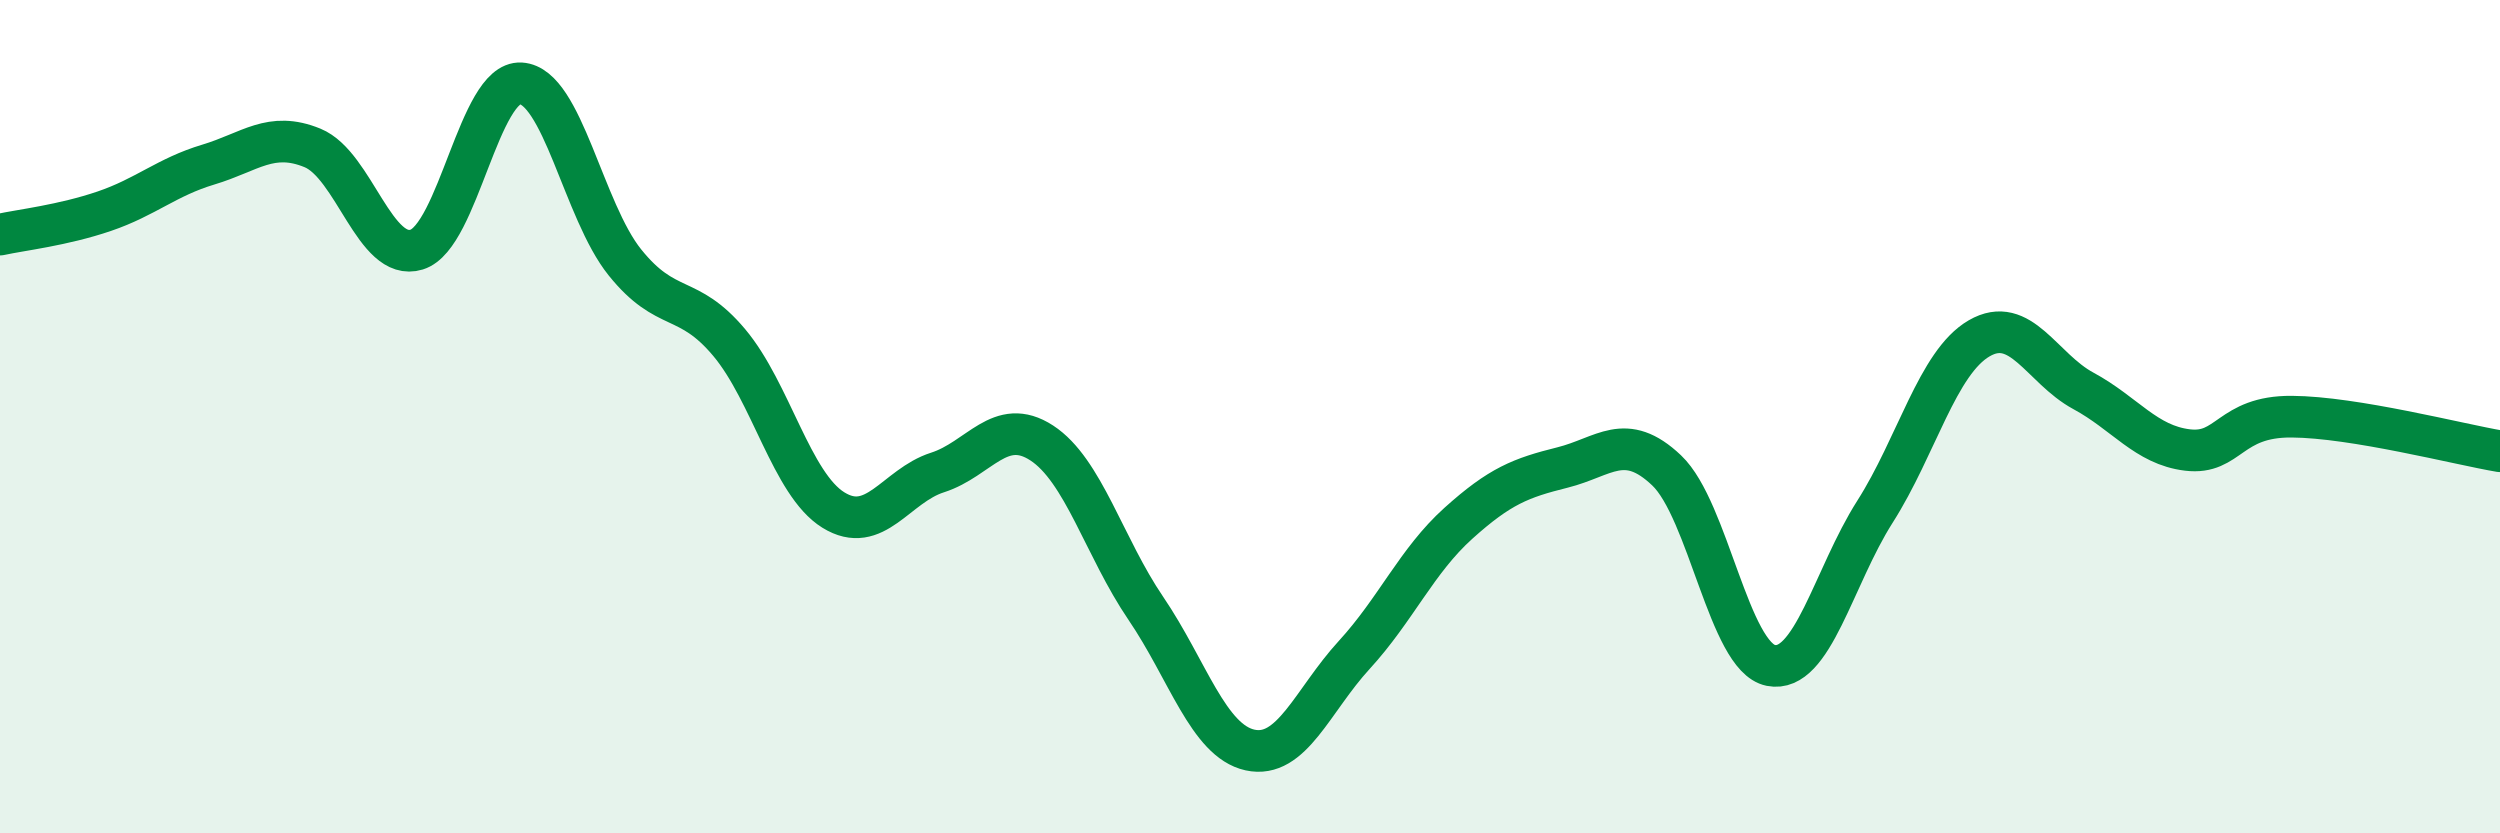
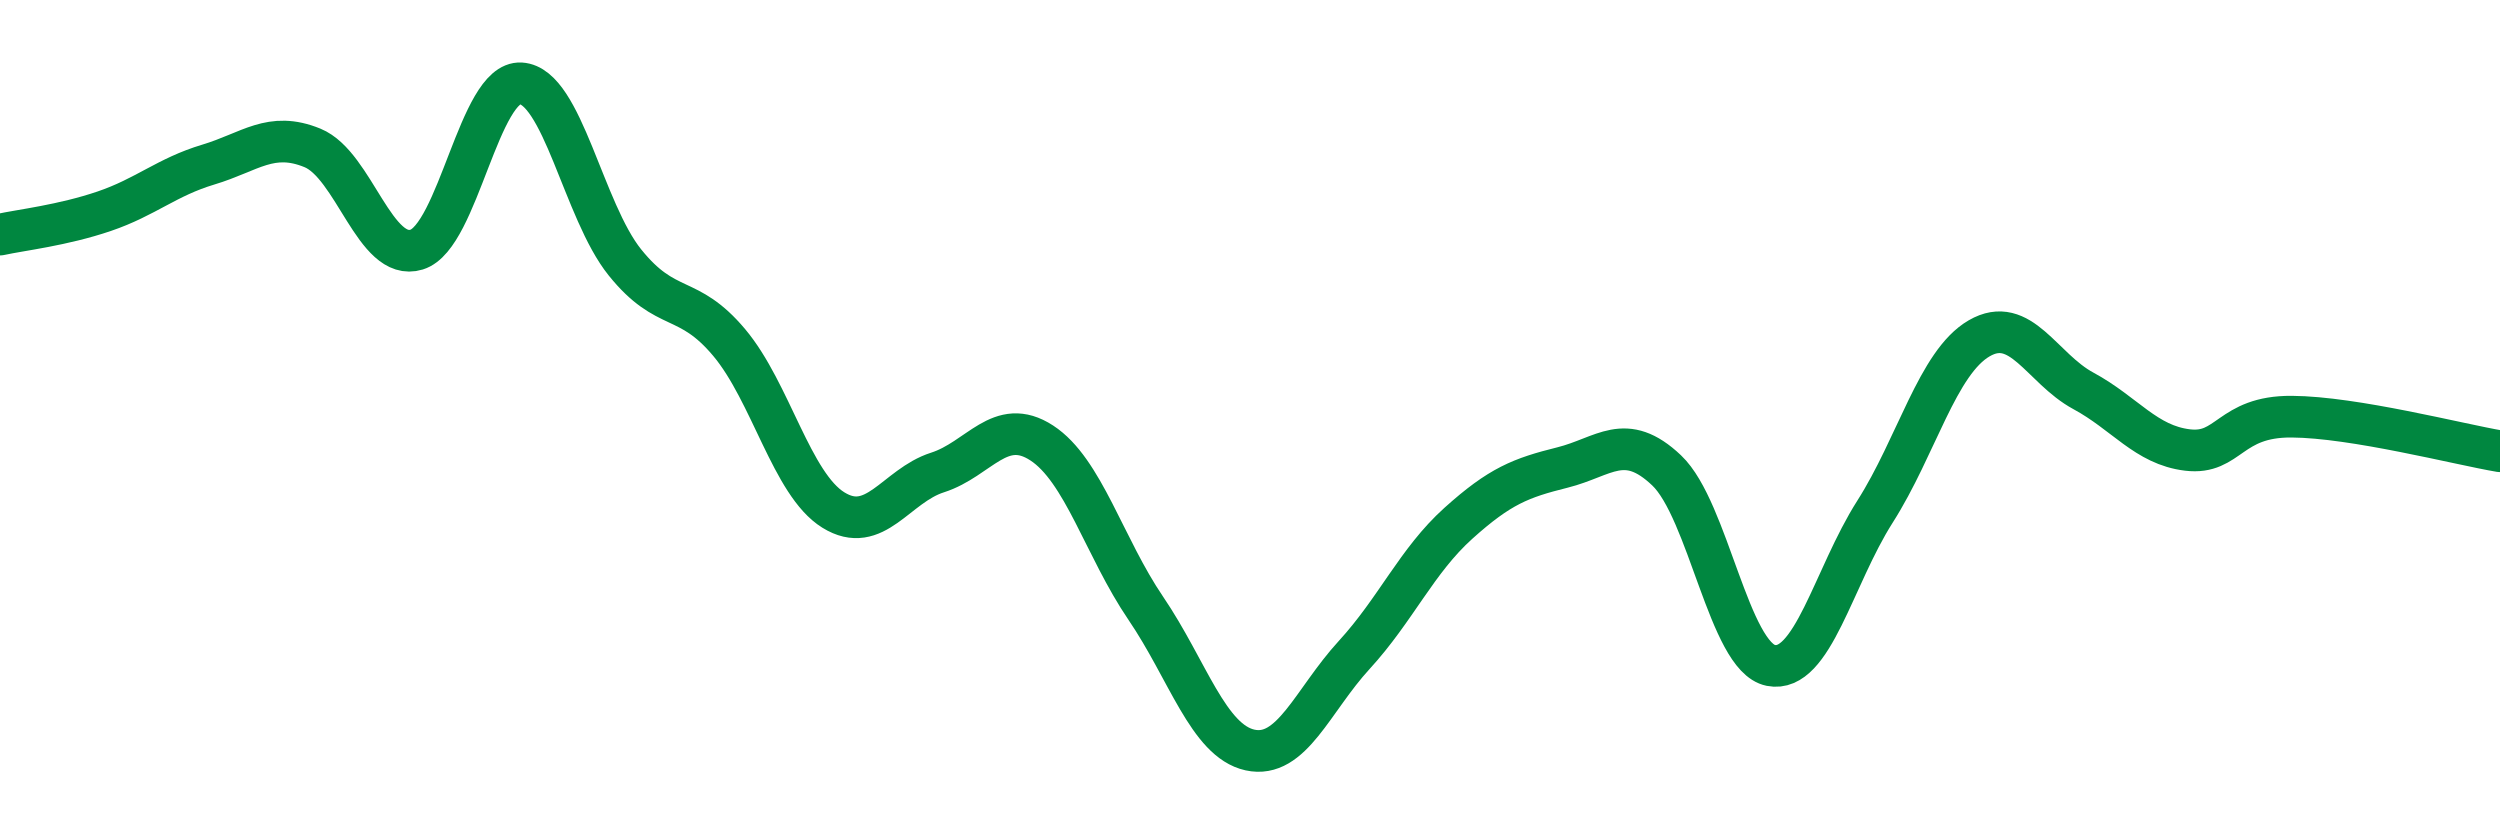
<svg xmlns="http://www.w3.org/2000/svg" width="60" height="20" viewBox="0 0 60 20">
-   <path d="M 0,5.63 C 0.5,5.52 1.5,5.41 2.5,5.07 C 3.5,4.73 4,4.25 5,3.95 C 6,3.65 6.5,3.14 7.5,3.55 C 8.5,3.96 9,6.3 10,5.99 C 11,5.68 11.5,1.94 12.5,2 C 13.5,2.06 14,5.06 15,6.3 C 16,7.54 16.5,7.03 17.5,8.22 C 18.5,9.41 19,11.62 20,12.24 C 21,12.86 21.5,11.66 22.5,11.34 C 23.5,11.02 24,9.98 25,10.63 C 26,11.28 26.5,13.13 27.5,14.6 C 28.5,16.07 29,17.78 30,18 C 31,18.22 31.5,16.81 32.5,15.72 C 33.5,14.63 34,13.46 35,12.56 C 36,11.66 36.5,11.47 37.5,11.22 C 38.5,10.97 39,10.34 40,11.29 C 41,12.24 41.5,15.77 42.5,15.97 C 43.5,16.17 44,13.85 45,12.28 C 46,10.71 46.5,8.7 47.5,8.12 C 48.5,7.54 49,8.84 50,9.38 C 51,9.92 51.5,10.68 52.5,10.8 C 53.5,10.92 53.5,9.99 55,10 C 56.5,10.01 59,10.66 60,10.83L60 20L0 20Z" fill="#008740" opacity="0.1" stroke-linecap="round" stroke-linejoin="round" />
  <path d="M 0,5.63 C 0.5,5.52 1.5,5.41 2.5,5.07 C 3.5,4.73 4,4.25 5,3.95 C 6,3.65 6.5,3.14 7.5,3.55 C 8.5,3.96 9,6.3 10,5.99 C 11,5.68 11.5,1.94 12.5,2 C 13.5,2.06 14,5.06 15,6.3 C 16,7.54 16.5,7.03 17.5,8.22 C 18.5,9.41 19,11.62 20,12.24 C 21,12.86 21.5,11.66 22.5,11.34 C 23.5,11.02 24,9.98 25,10.63 C 26,11.28 26.5,13.13 27.5,14.6 C 28.5,16.07 29,17.78 30,18 C 31,18.22 31.5,16.81 32.5,15.72 C 33.5,14.63 34,13.46 35,12.56 C 36,11.66 36.5,11.47 37.5,11.22 C 38.5,10.97 39,10.34 40,11.29 C 41,12.24 41.5,15.77 42.5,15.97 C 43.5,16.17 44,13.85 45,12.28 C 46,10.71 46.5,8.7 47.5,8.12 C 48.5,7.54 49,8.84 50,9.38 C 51,9.92 51.5,10.68 52.5,10.8 C 53.5,10.92 53.5,9.99 55,10 C 56.5,10.01 59,10.66 60,10.83" stroke="#008740" stroke-width="1" fill="none" stroke-linecap="round" stroke-linejoin="round" />
</svg>